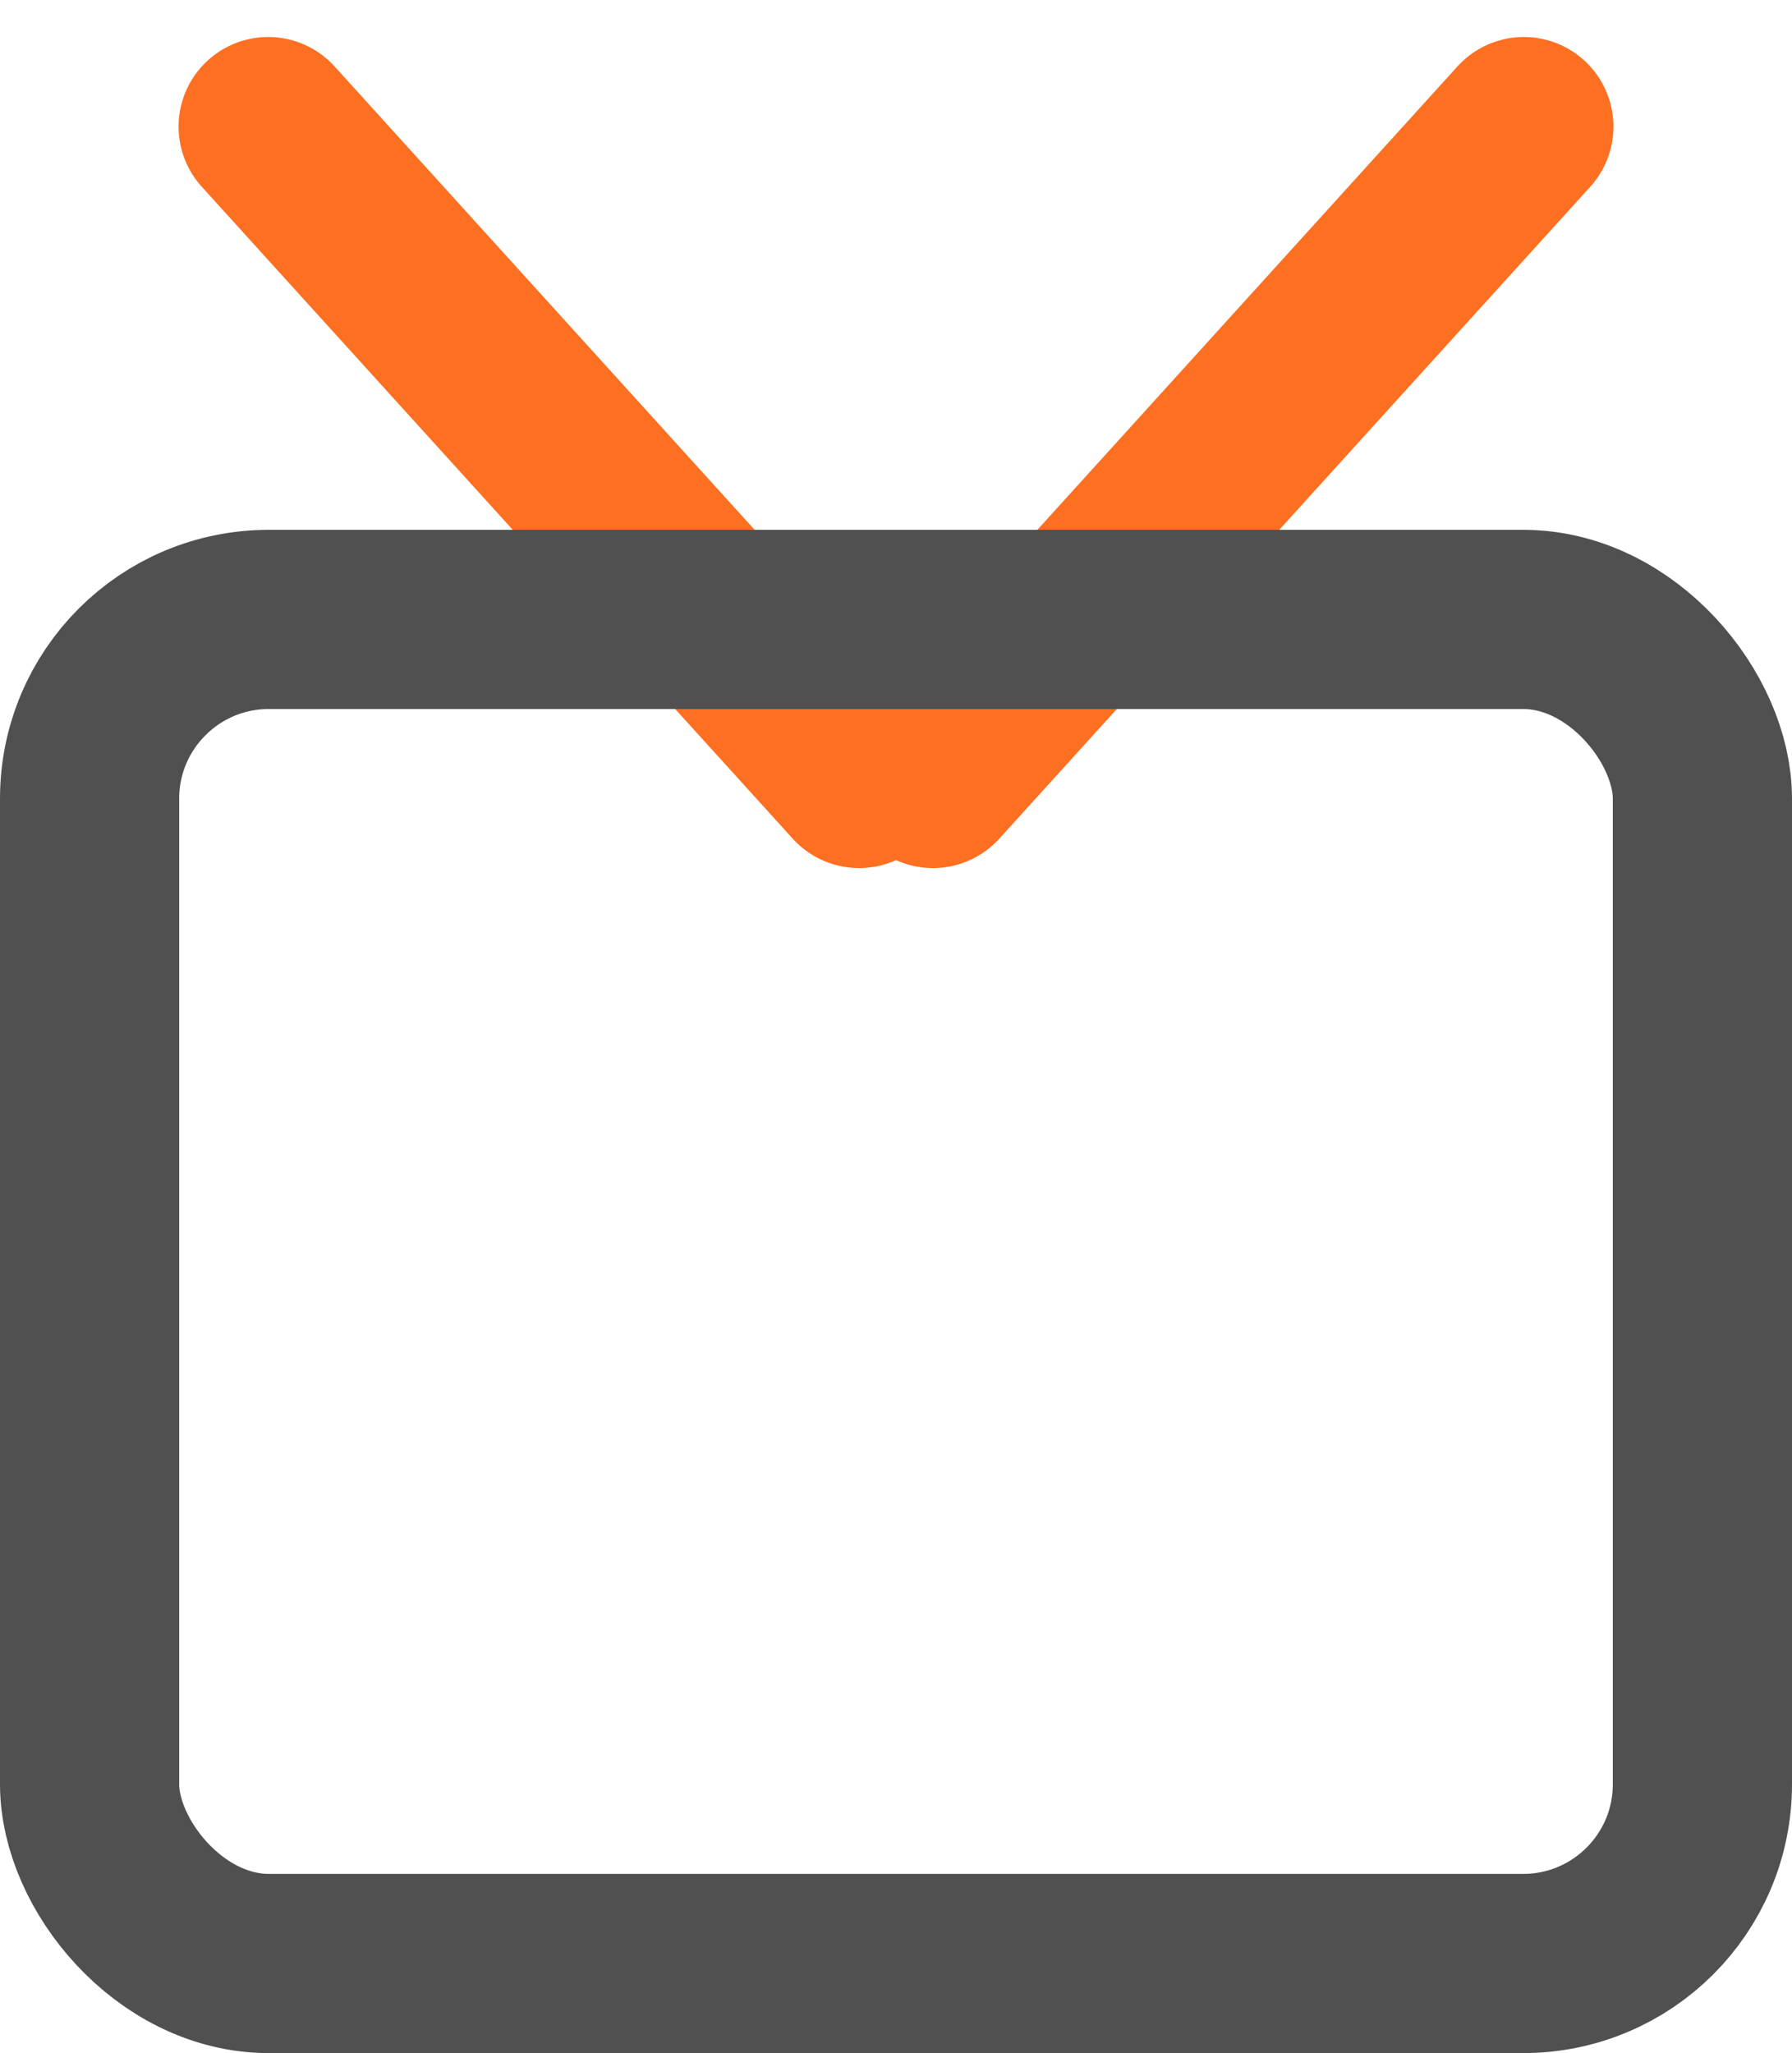
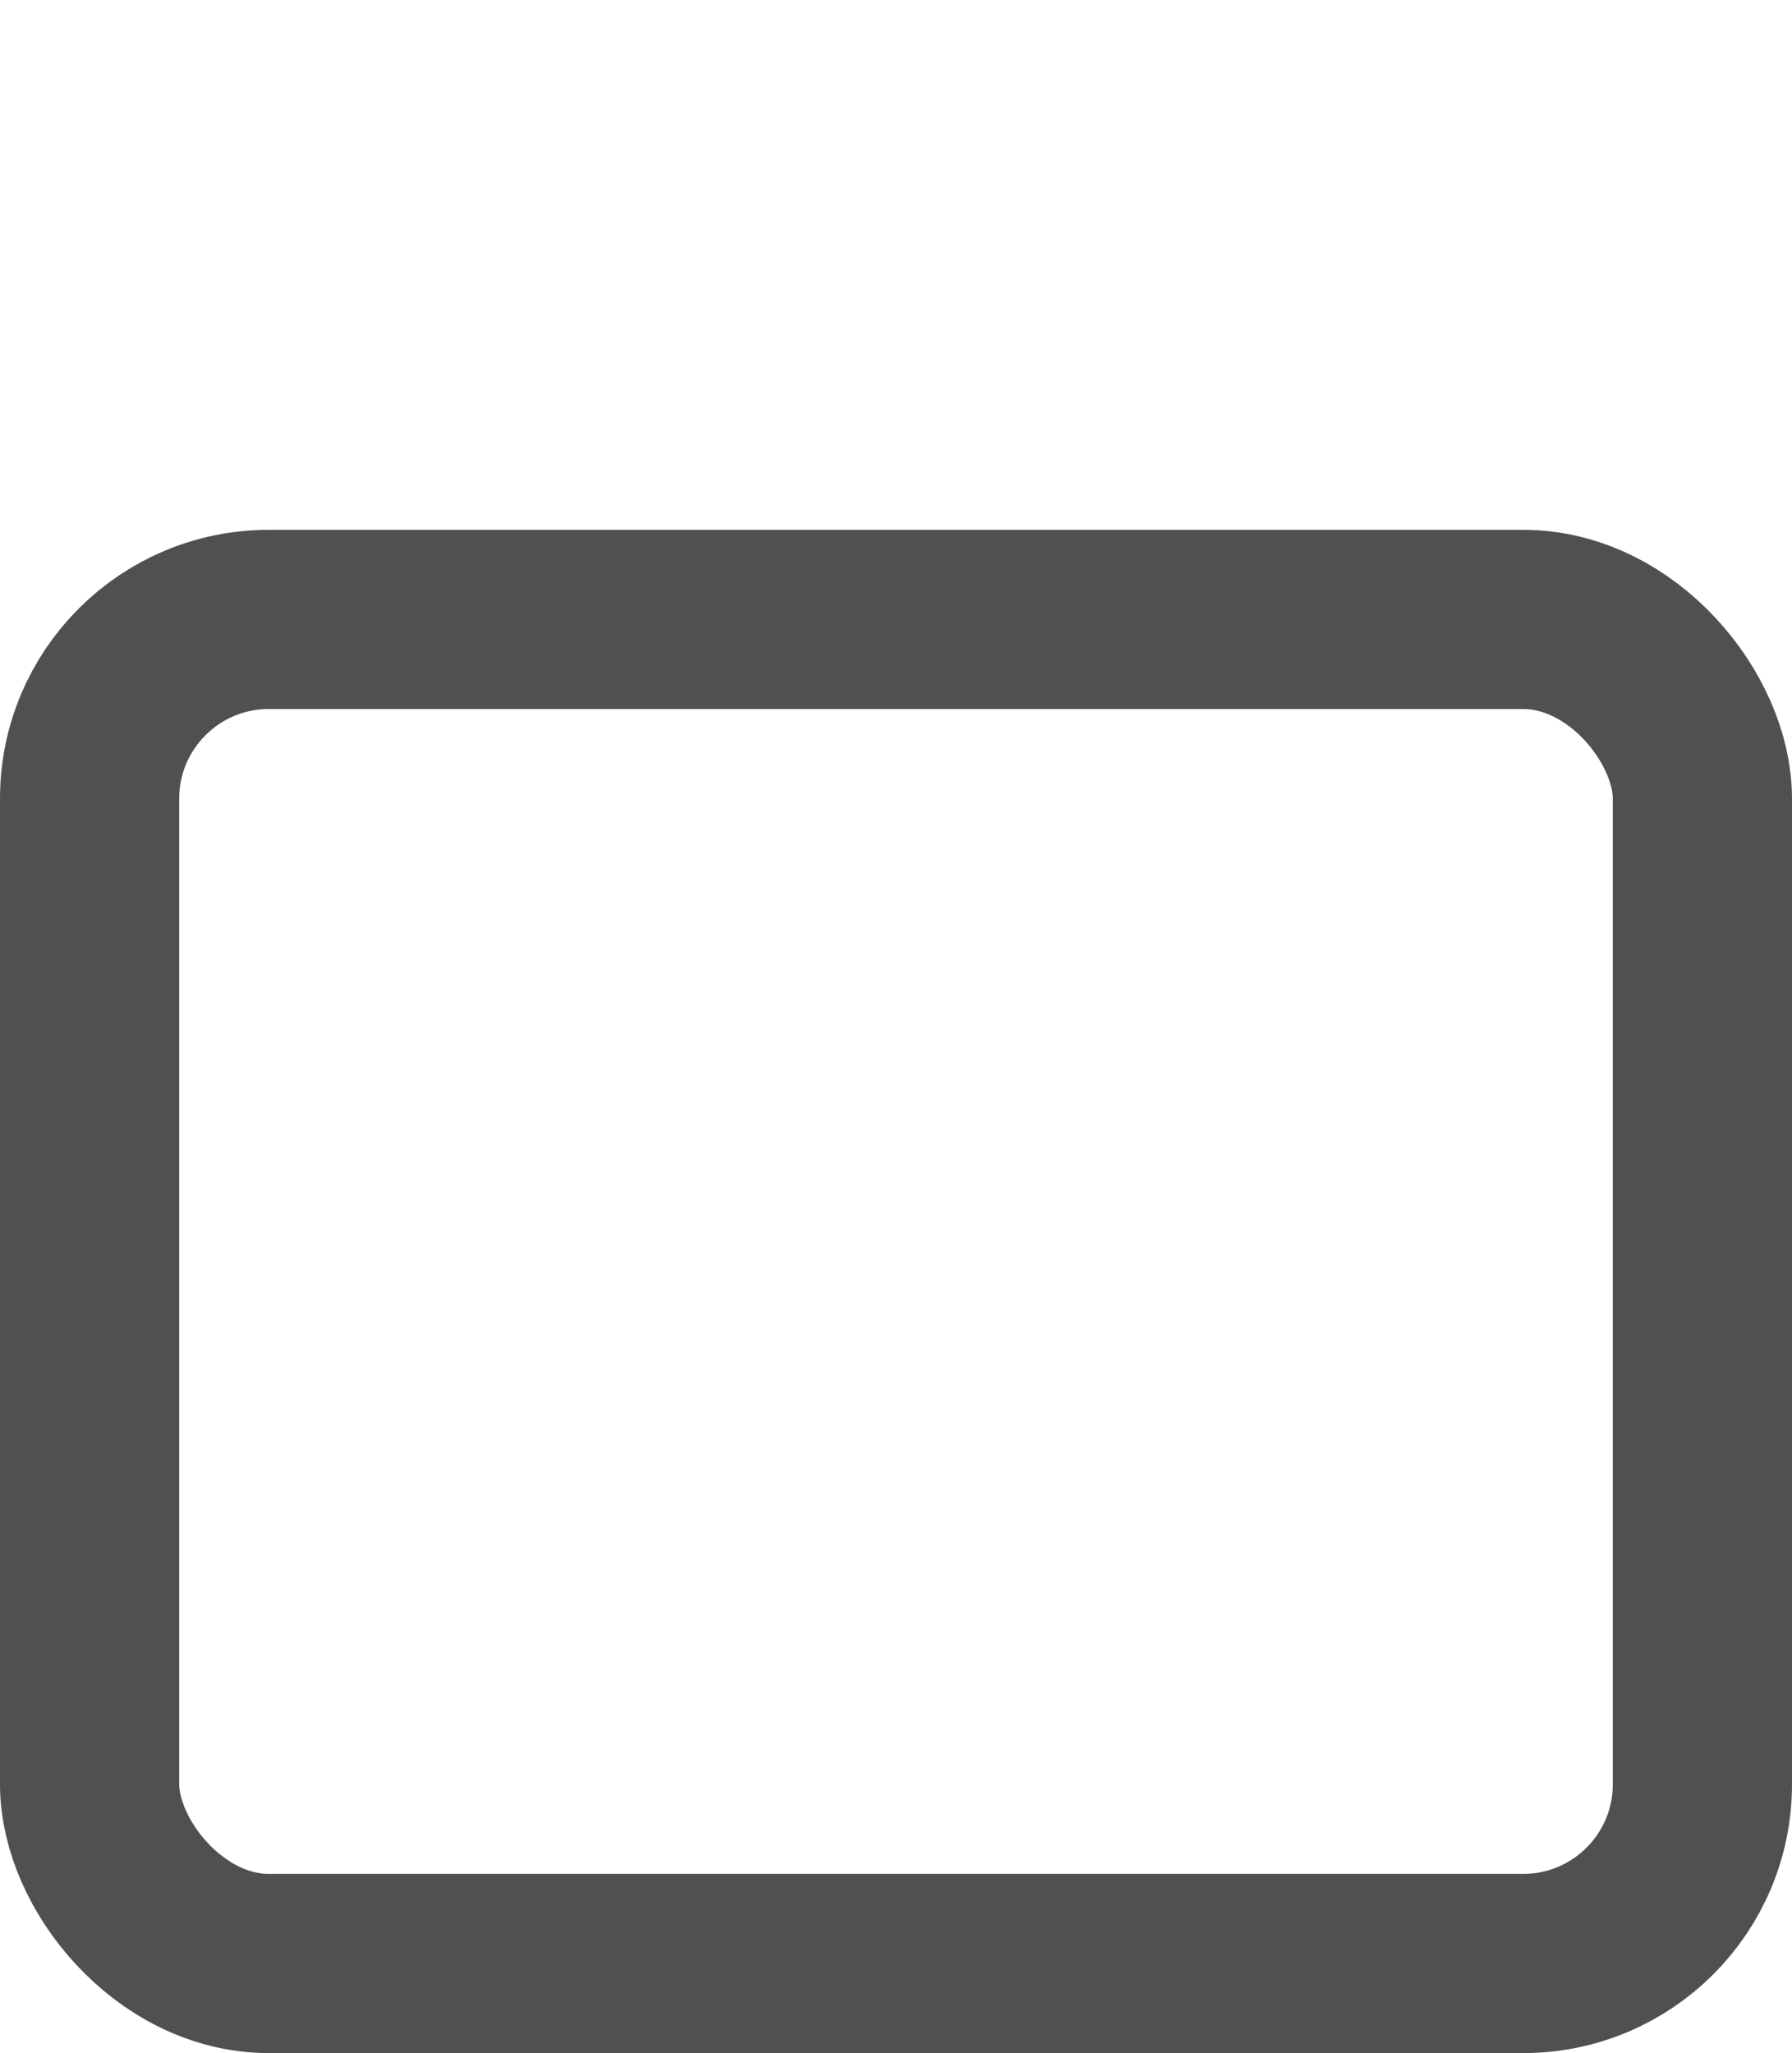
<svg xmlns="http://www.w3.org/2000/svg" width="20" height="22.913" viewBox="0 0 20 22.913">
  <g id="Group_2600" data-name="Group 2600" transform="translate(-19 -622.087)">
-     <line id="Line_91" data-name="Line 91" x2="6.595" y2="7.275" transform="translate(21.993 623.5)" fill="none" stroke="#fd6f21" stroke-linecap="round" stroke-width="2" />
-     <line id="Line_92" data-name="Line 92" x1="6.595" y2="7.275" transform="translate(29.412 623.5)" fill="none" stroke="#fd6f21" stroke-linecap="round" stroke-width="2" />
    <rect id="Rectangle_2441" data-name="Rectangle 2441" width="18" height="15" rx="2" transform="translate(20 629)" fill="none" stroke="#505050" stroke-width="2" />
  </g>
</svg>